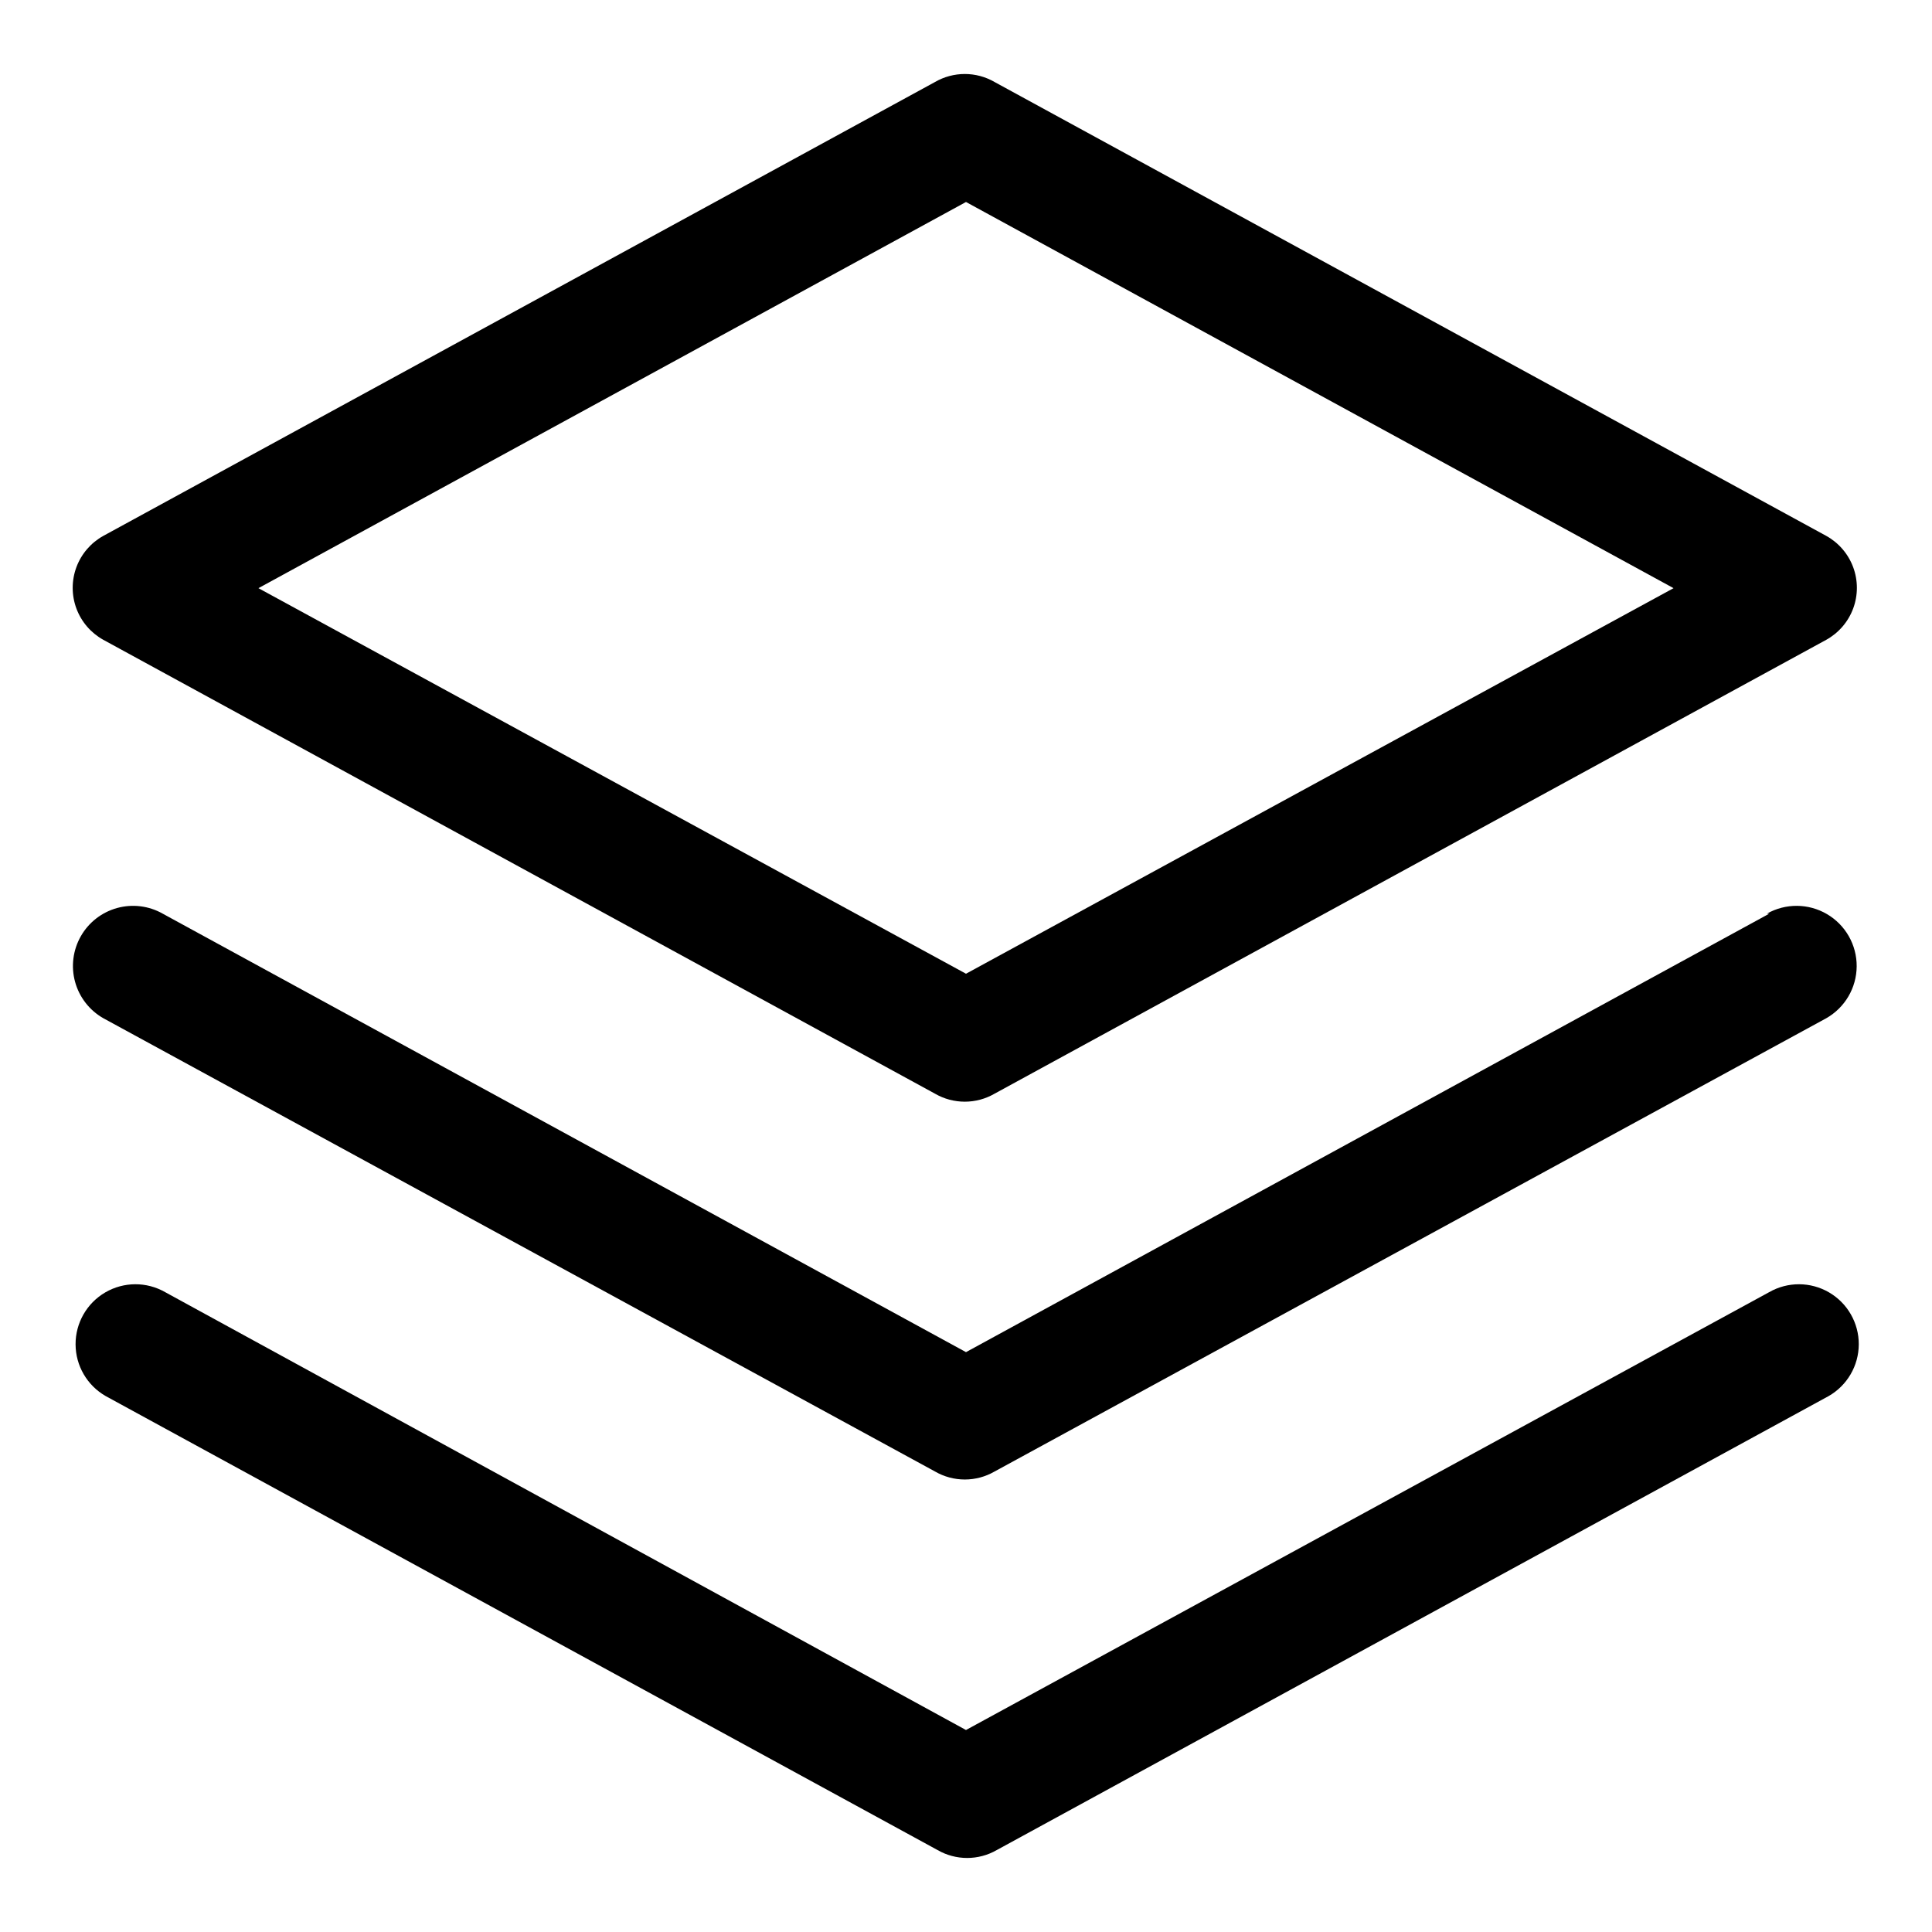
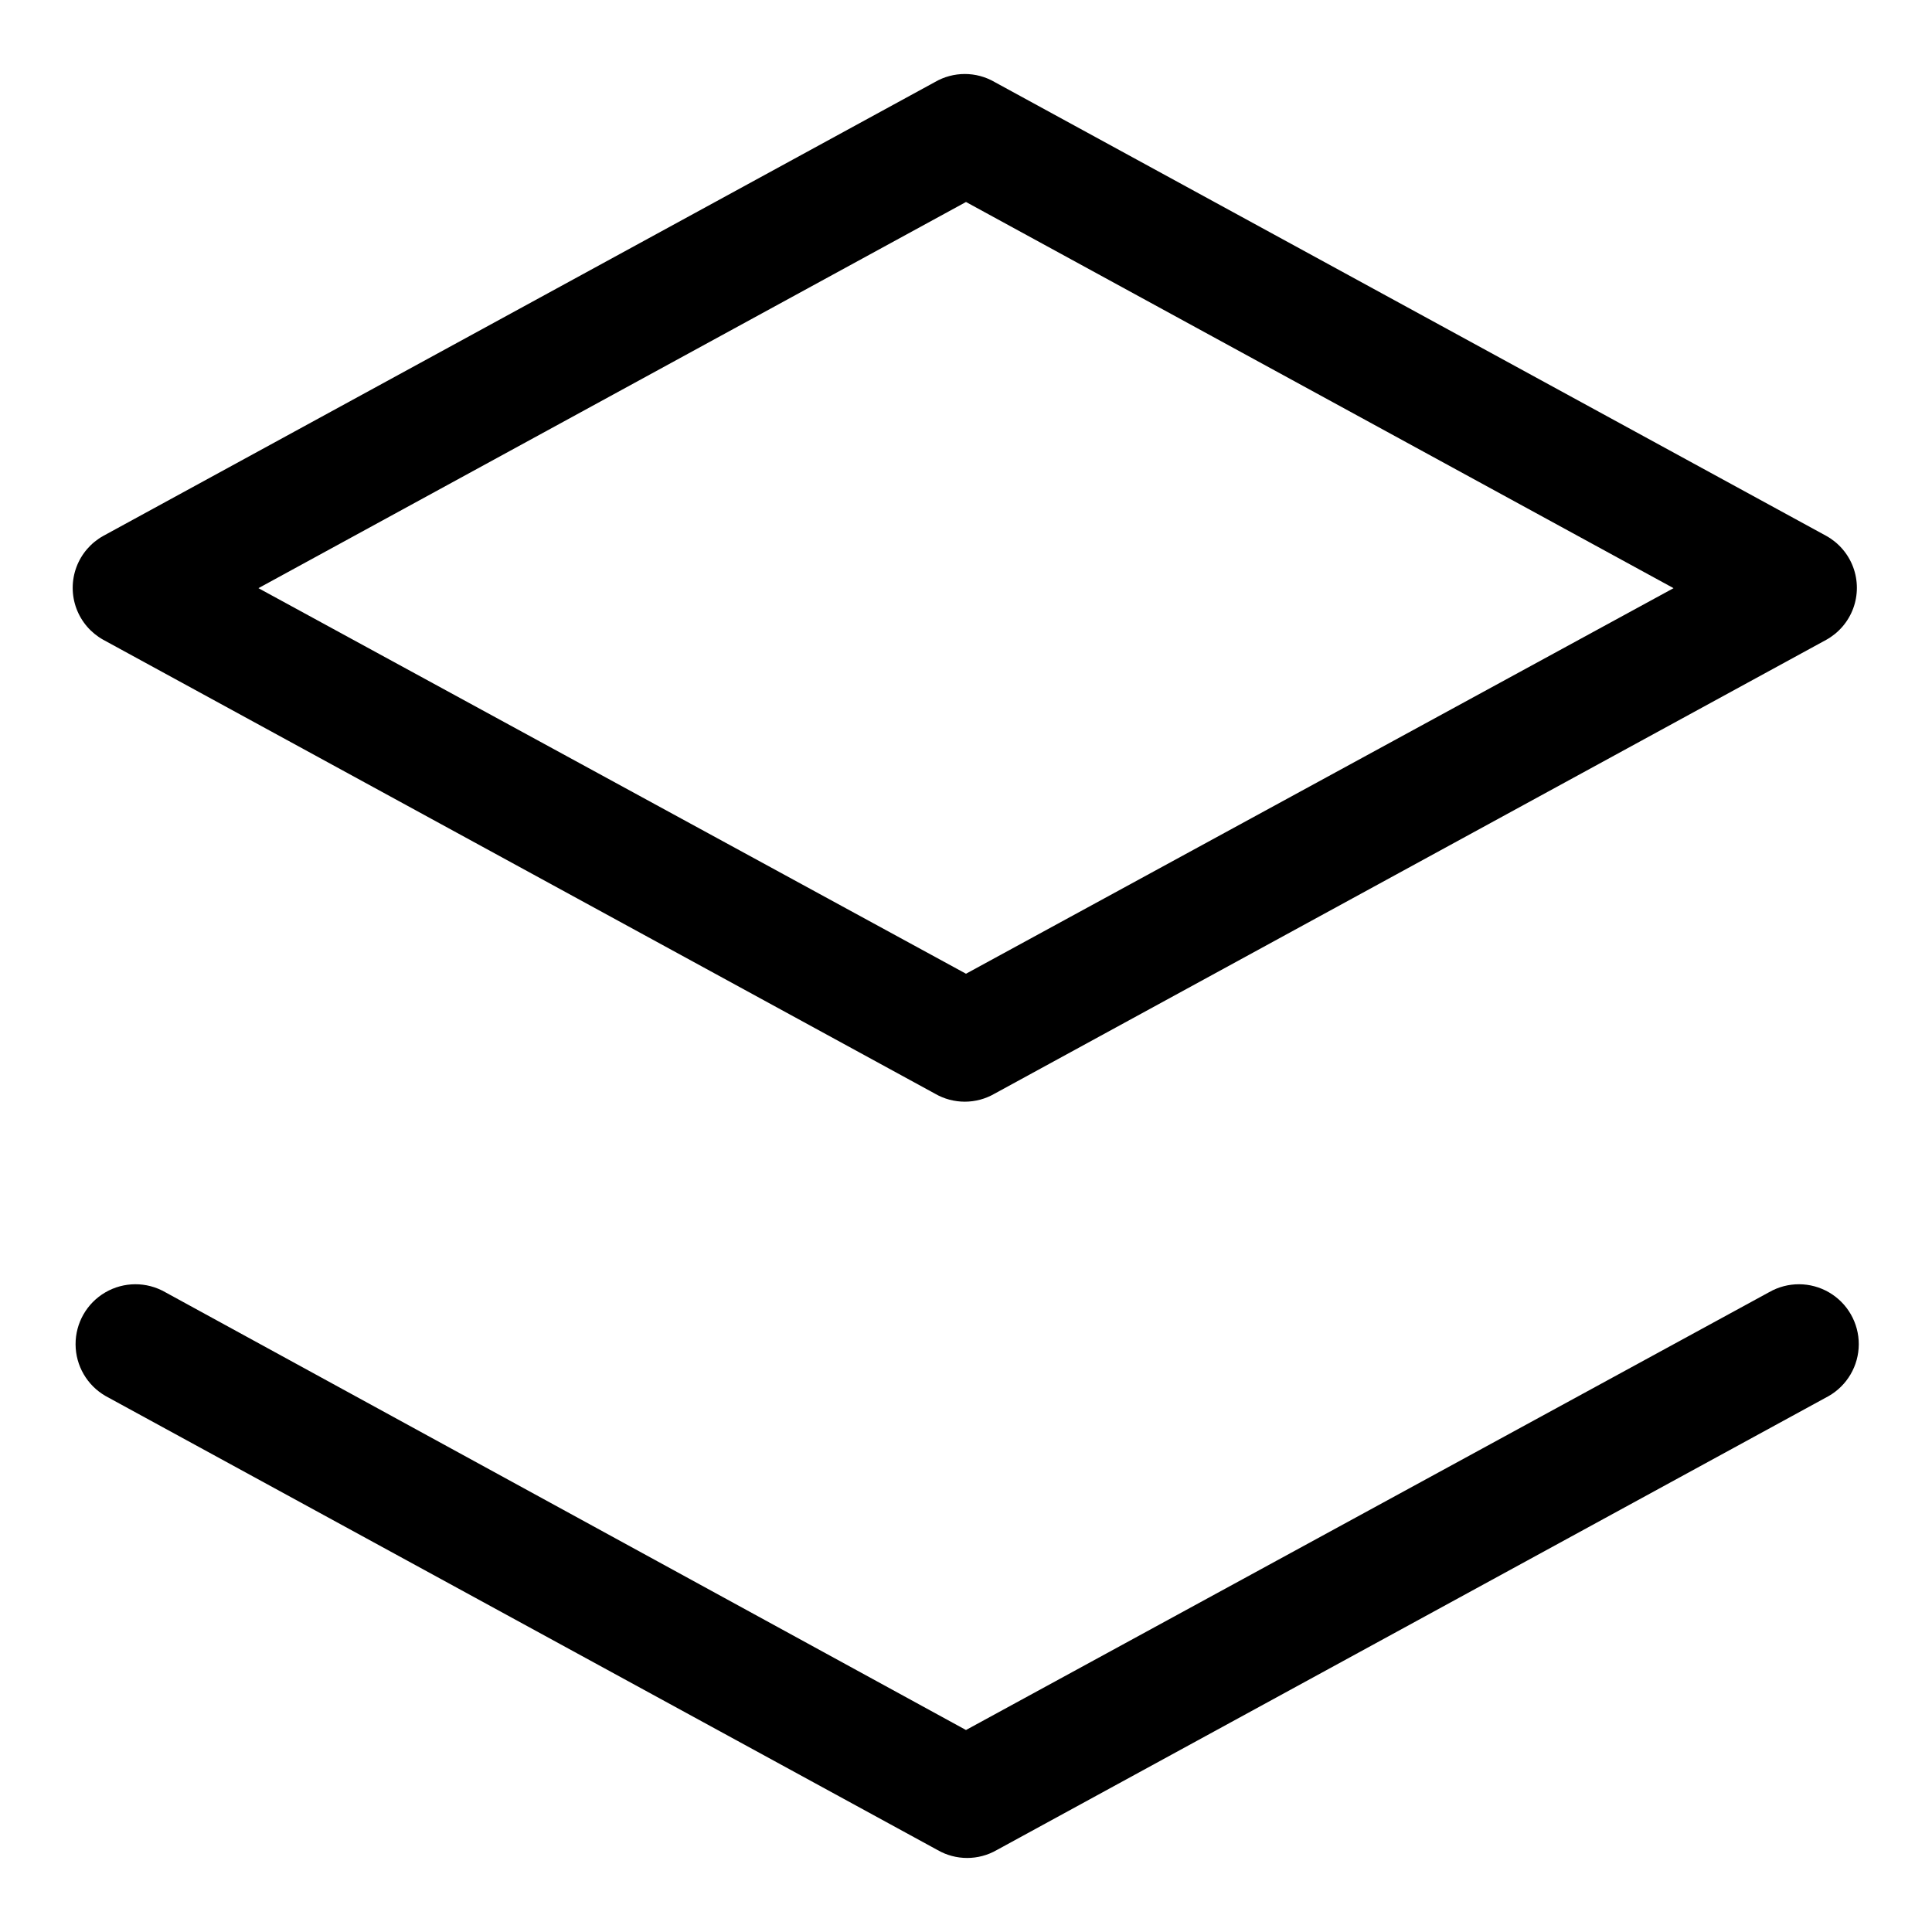
<svg xmlns="http://www.w3.org/2000/svg" fill="#000000" width="800px" height="800px" version="1.1" viewBox="144 144 512 512">
  <g>
    <path d="m627.97 286.01-220.42-120.29c-2.391-1.383-5.106-2.109-7.871-2.109-2.762 0-5.481 0.727-7.871 2.109l-220.42 120.29c-3.297 1.824-5.828 4.769-7.141 8.301-1.309 3.531-1.309 7.418 0 10.949 1.312 3.531 3.844 6.477 7.141 8.301l220.42 120.29c2.391 1.383 5.109 2.109 7.871 2.109 2.766 0 5.481-0.727 7.871-2.109l220.42-120.29c3.297-1.824 5.828-4.769 7.141-8.301 1.309-3.531 1.309-7.418 0-10.949-1.312-3.531-3.844-6.477-7.141-8.301zm-227.97 116.04-187.51-102.18 187.51-102.34 187.51 102.34z" />
-     <path d="m612.86 386.14-212.86 116.19-212.86-116.19c-3.676-2.09-8.031-2.633-12.105-1.508-4.074 1.121-7.535 3.816-9.621 7.488-2.09 3.676-2.633 8.031-1.512 12.105 1.125 4.074 3.816 7.535 7.492 9.621l220.42 120.13c2.391 1.383 5.109 2.109 7.871 2.109 2.766 0 5.481-0.727 7.871-2.109l220.42-120.13c4.949-2.812 8.023-8.051 8.062-13.742 0.039-5.695-2.961-10.977-7.871-13.855-4.91-2.879-10.984-2.922-15.938-0.109z" />
    <path d="m392.44 634.27-220.42-120.29c-4.922-2.812-7.969-8.035-7.992-13.703-0.027-5.668 2.977-10.922 7.871-13.777 4.894-2.856 10.945-2.883 15.867-0.07l212.23 116.04 212.86-116.04c4.922-2.812 10.969-2.785 15.863 0.07 4.898 2.856 7.898 8.109 7.875 13.777-0.027 5.668-3.074 10.891-7.996 13.703l-220.42 120.29c-4.871 2.812-10.871 2.812-15.742 0z" />
  </g>
</svg>